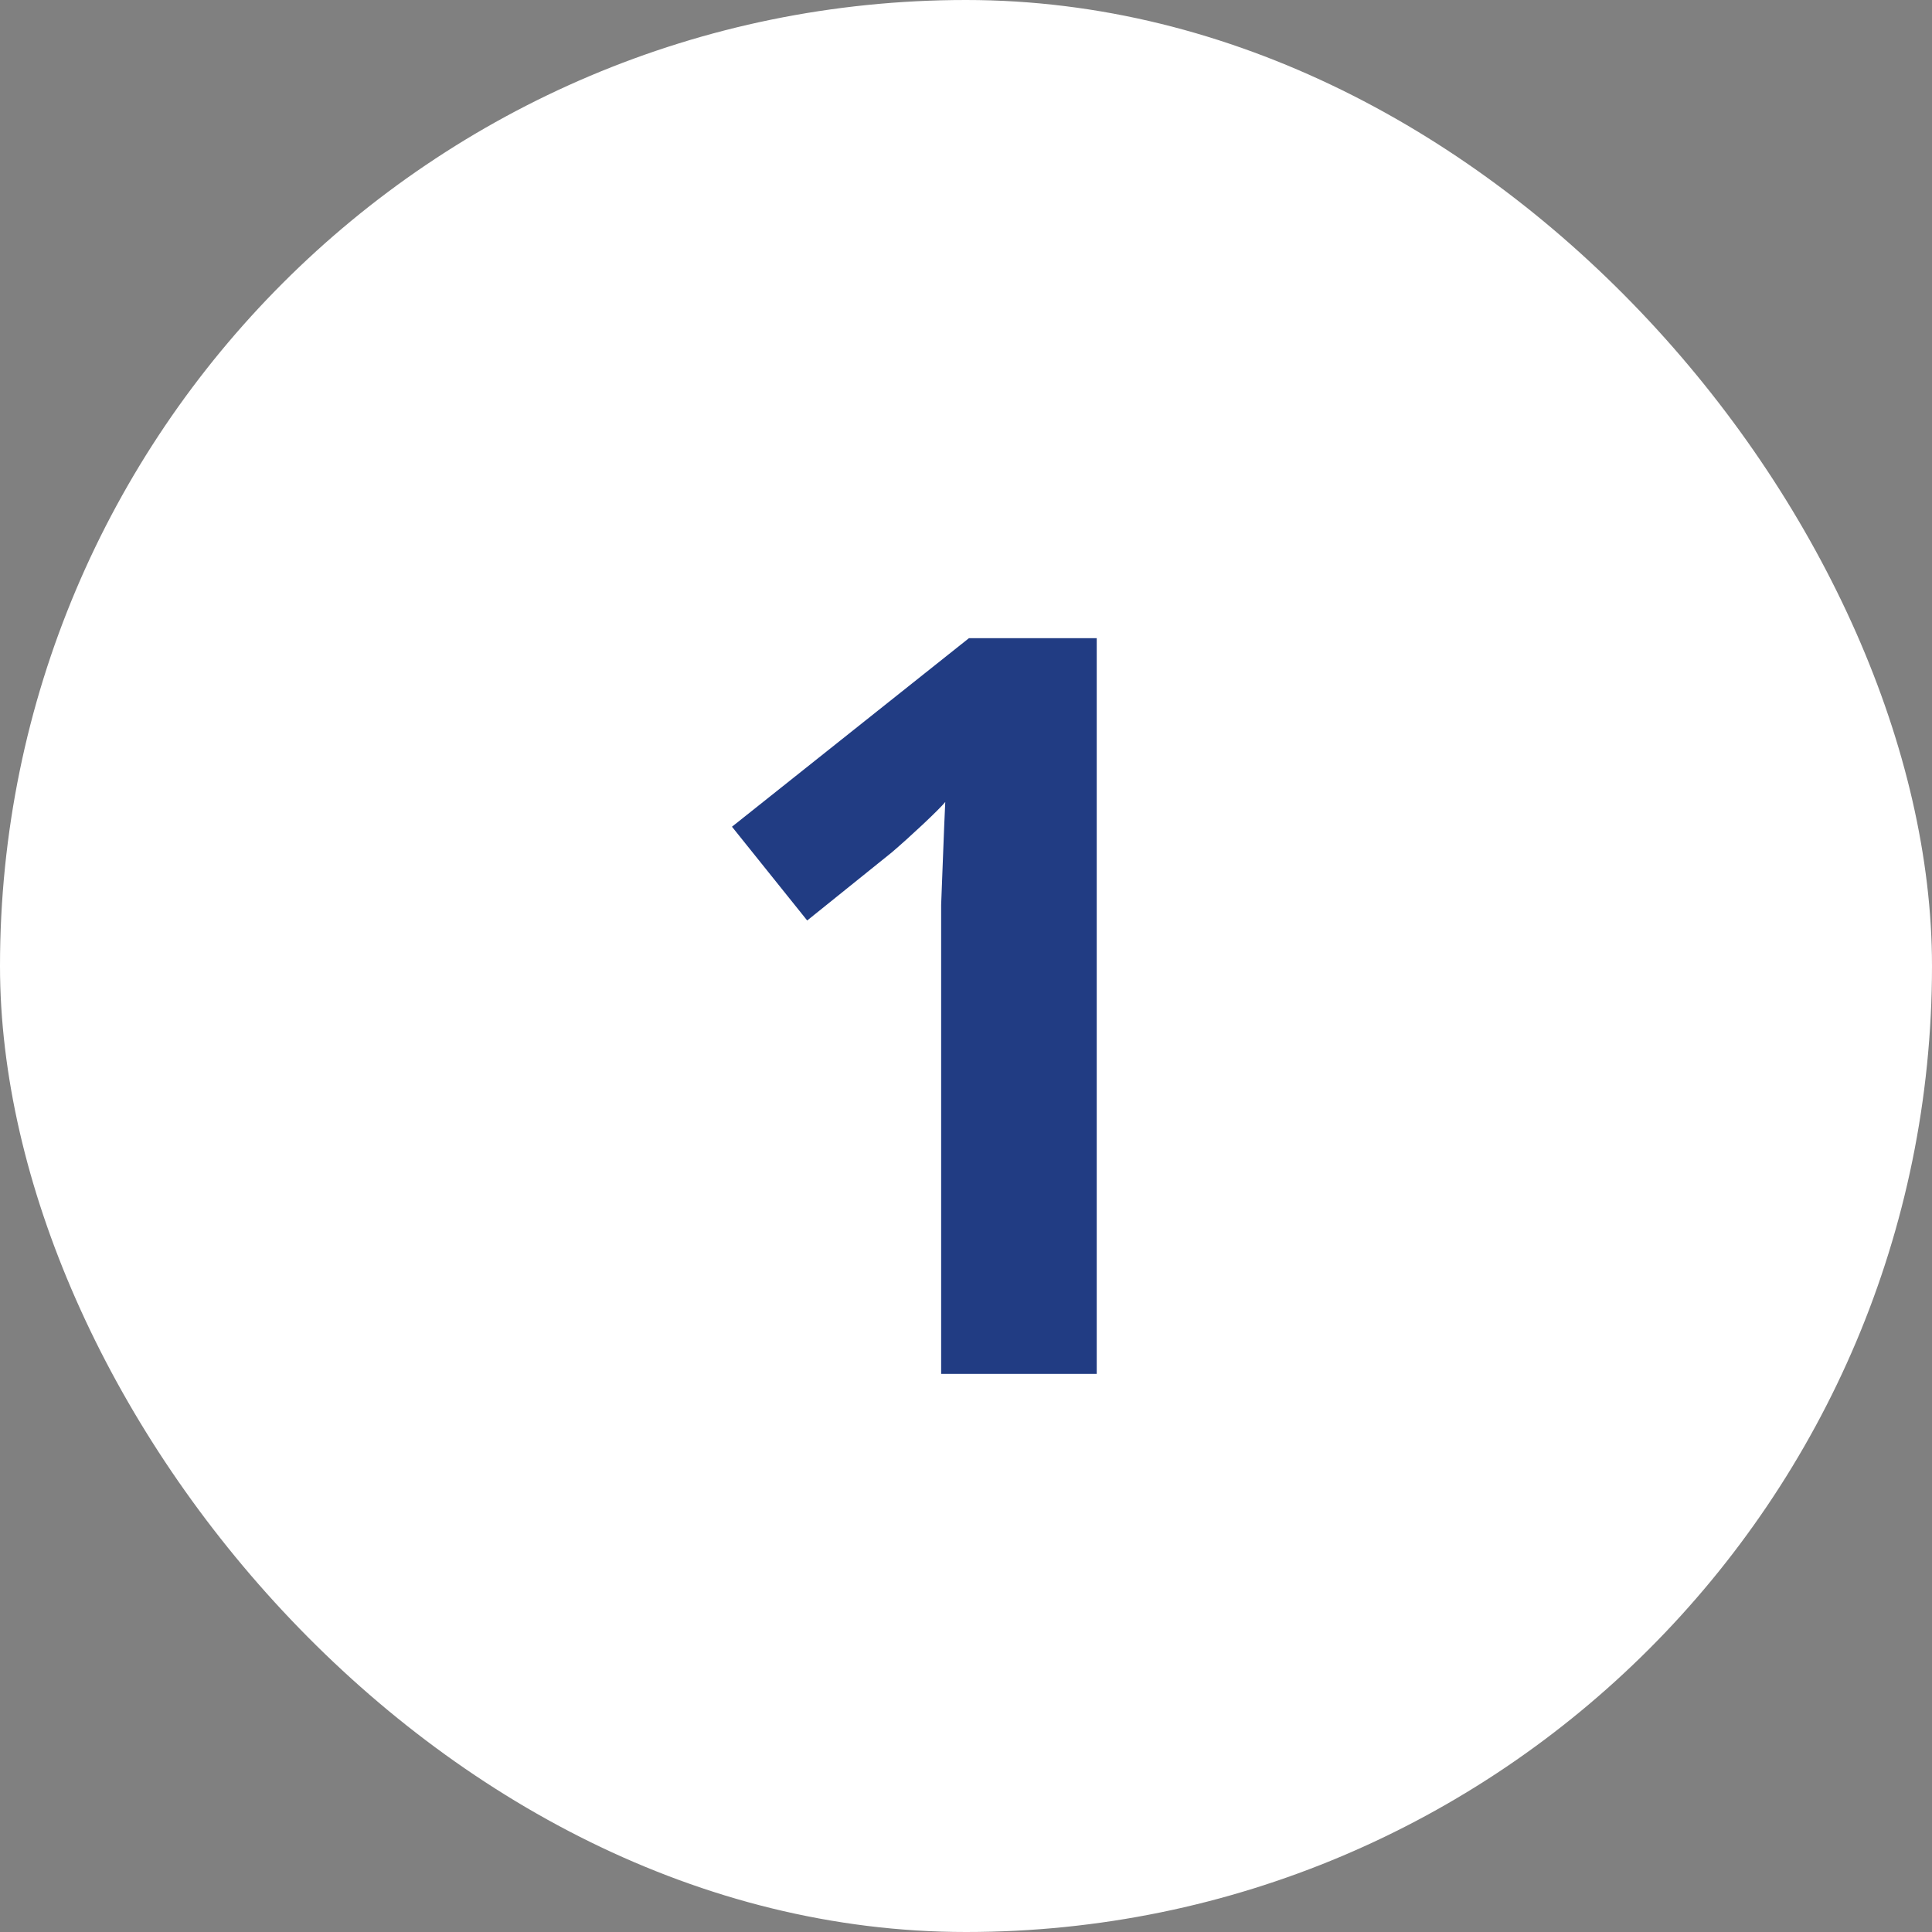
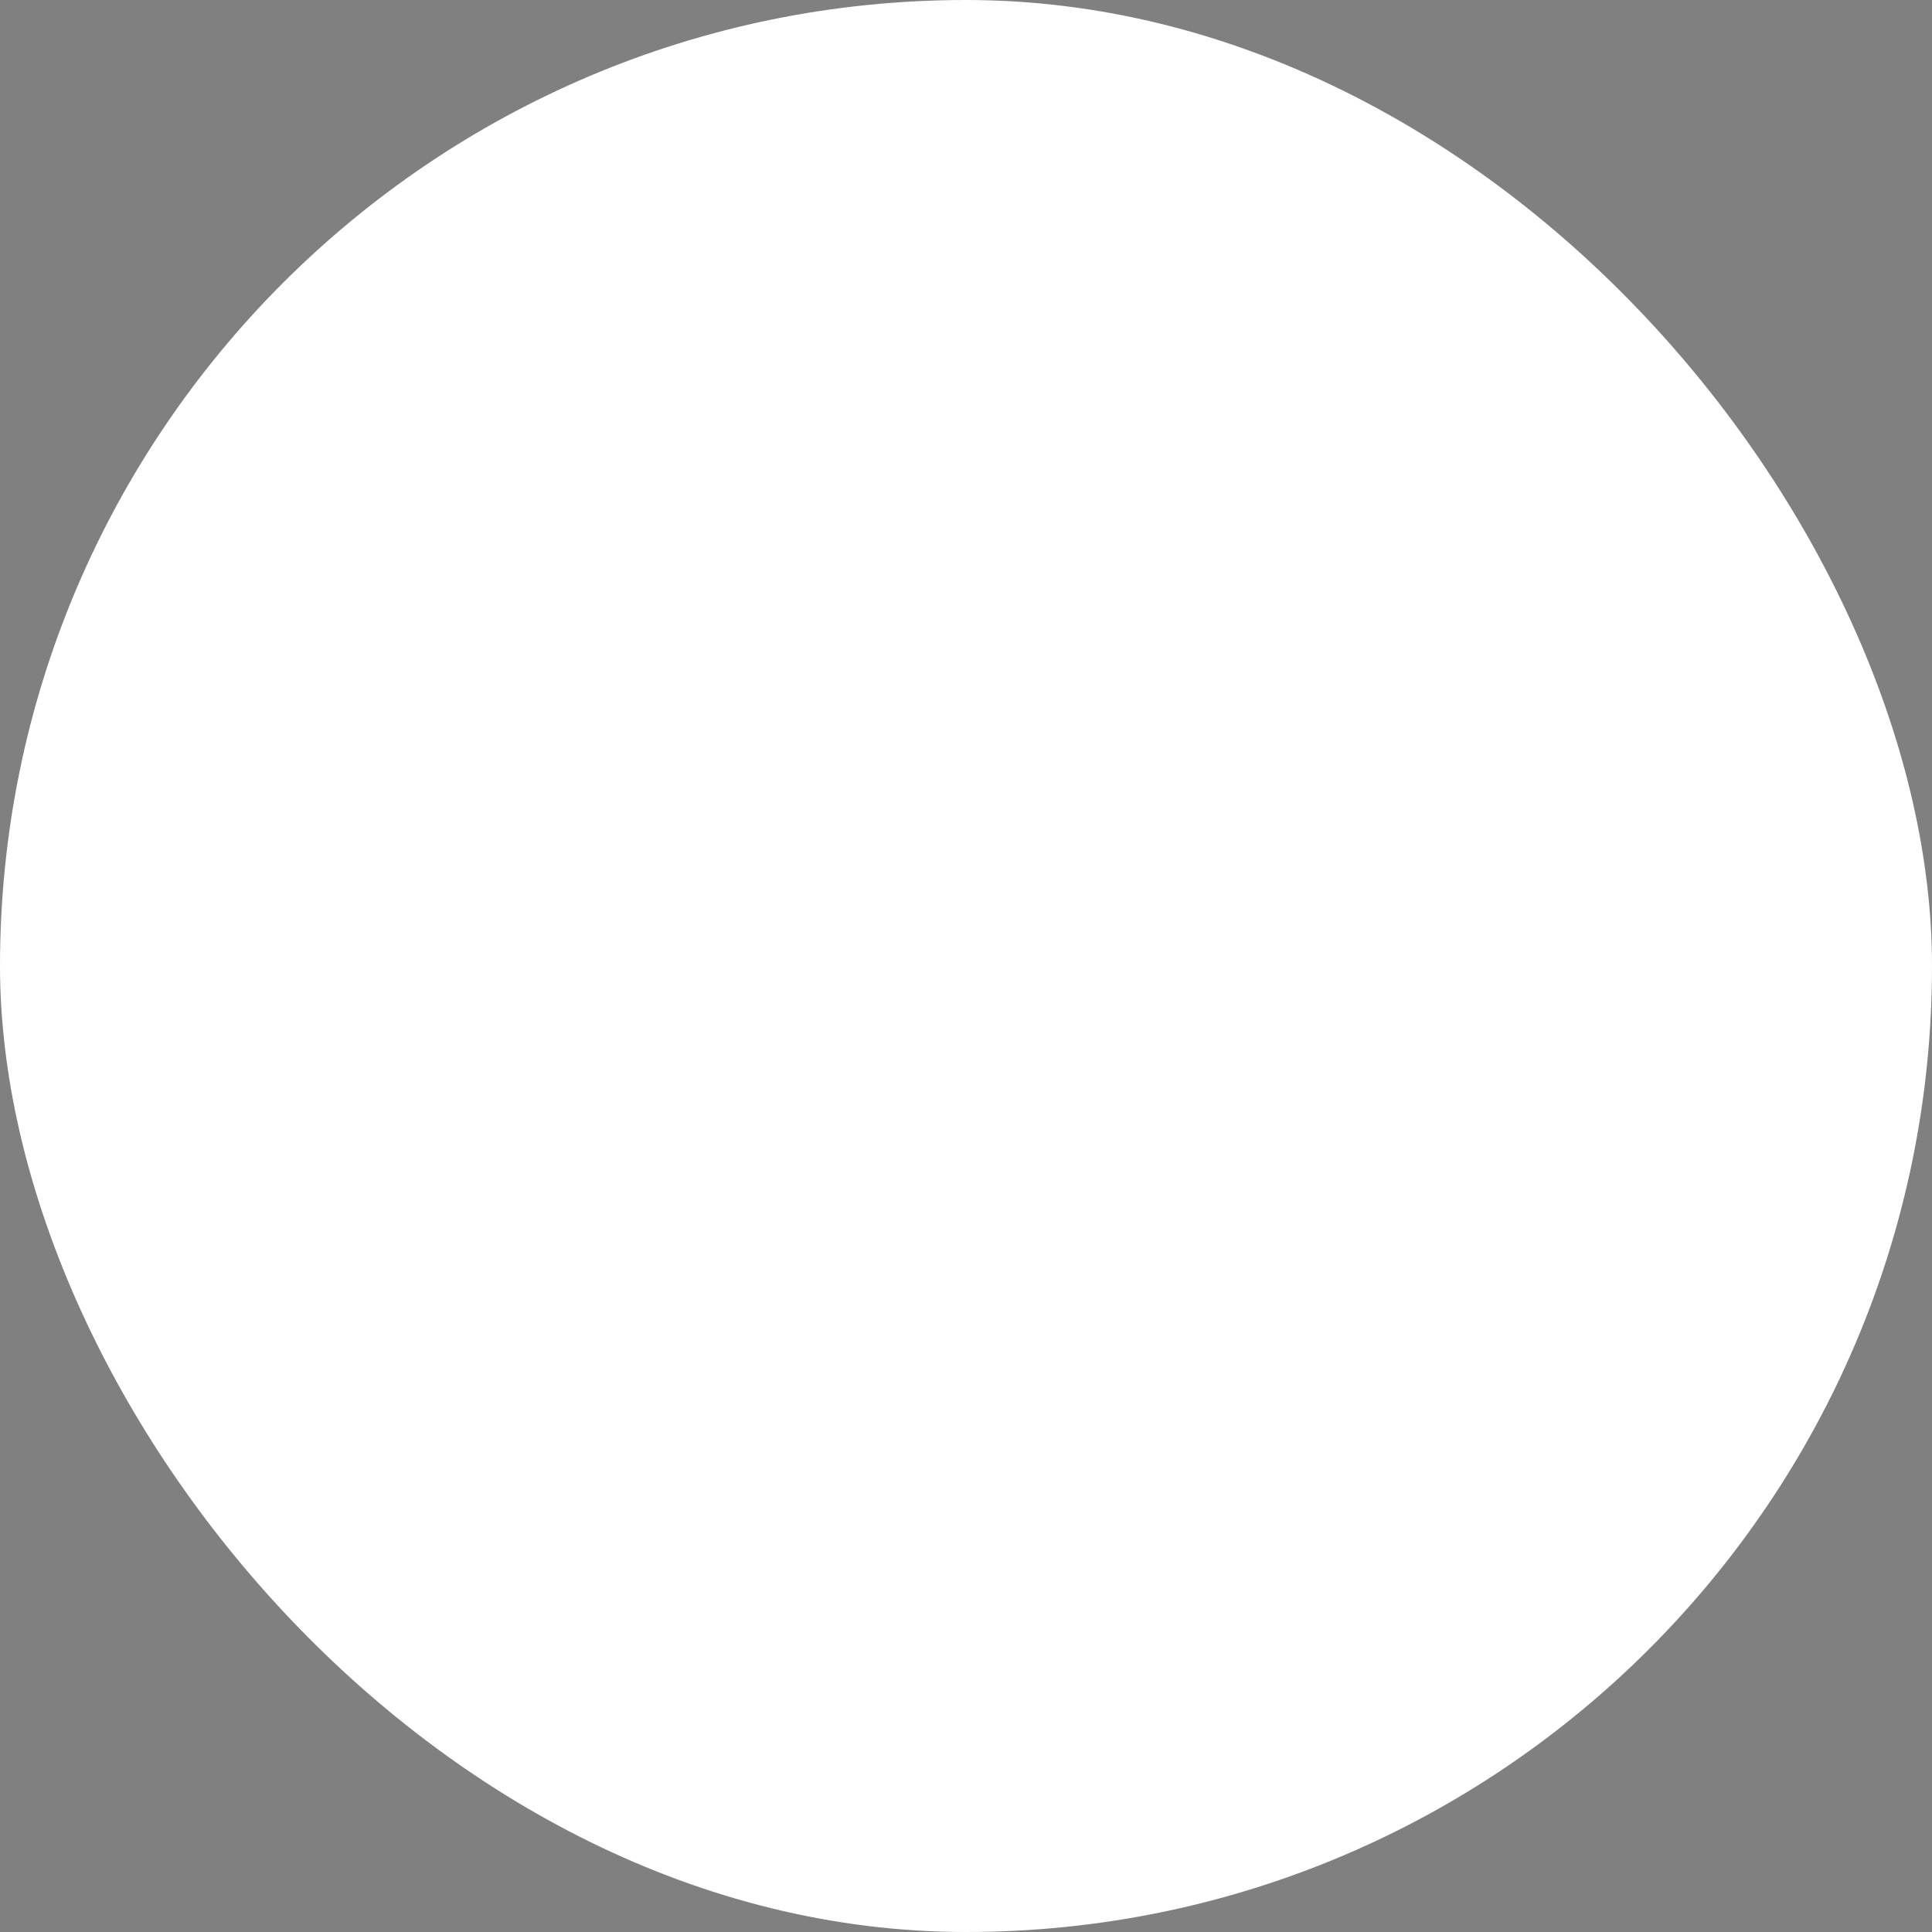
<svg xmlns="http://www.w3.org/2000/svg" width="45" height="45" viewBox="0 0 45 45" fill="none">
  <rect x="0" y="0" width="45" height="45" fill="#808080" stroke="none" />
  <rect width="45" height="45" rx="22.5" fill="white" />
-   <path d="M25.545 32H21.921V22.088C21.921 21.816 21.921 21.48 21.921 21.08C21.937 20.68 21.953 20.264 21.969 19.832C21.985 19.4 22.001 19.016 22.017 18.68C21.937 18.776 21.761 18.952 21.489 19.208C21.233 19.448 20.993 19.664 20.769 19.856L18.801 21.44L17.049 19.256L22.569 14.864H25.545V32Z" fill="#213C83" />
</svg>